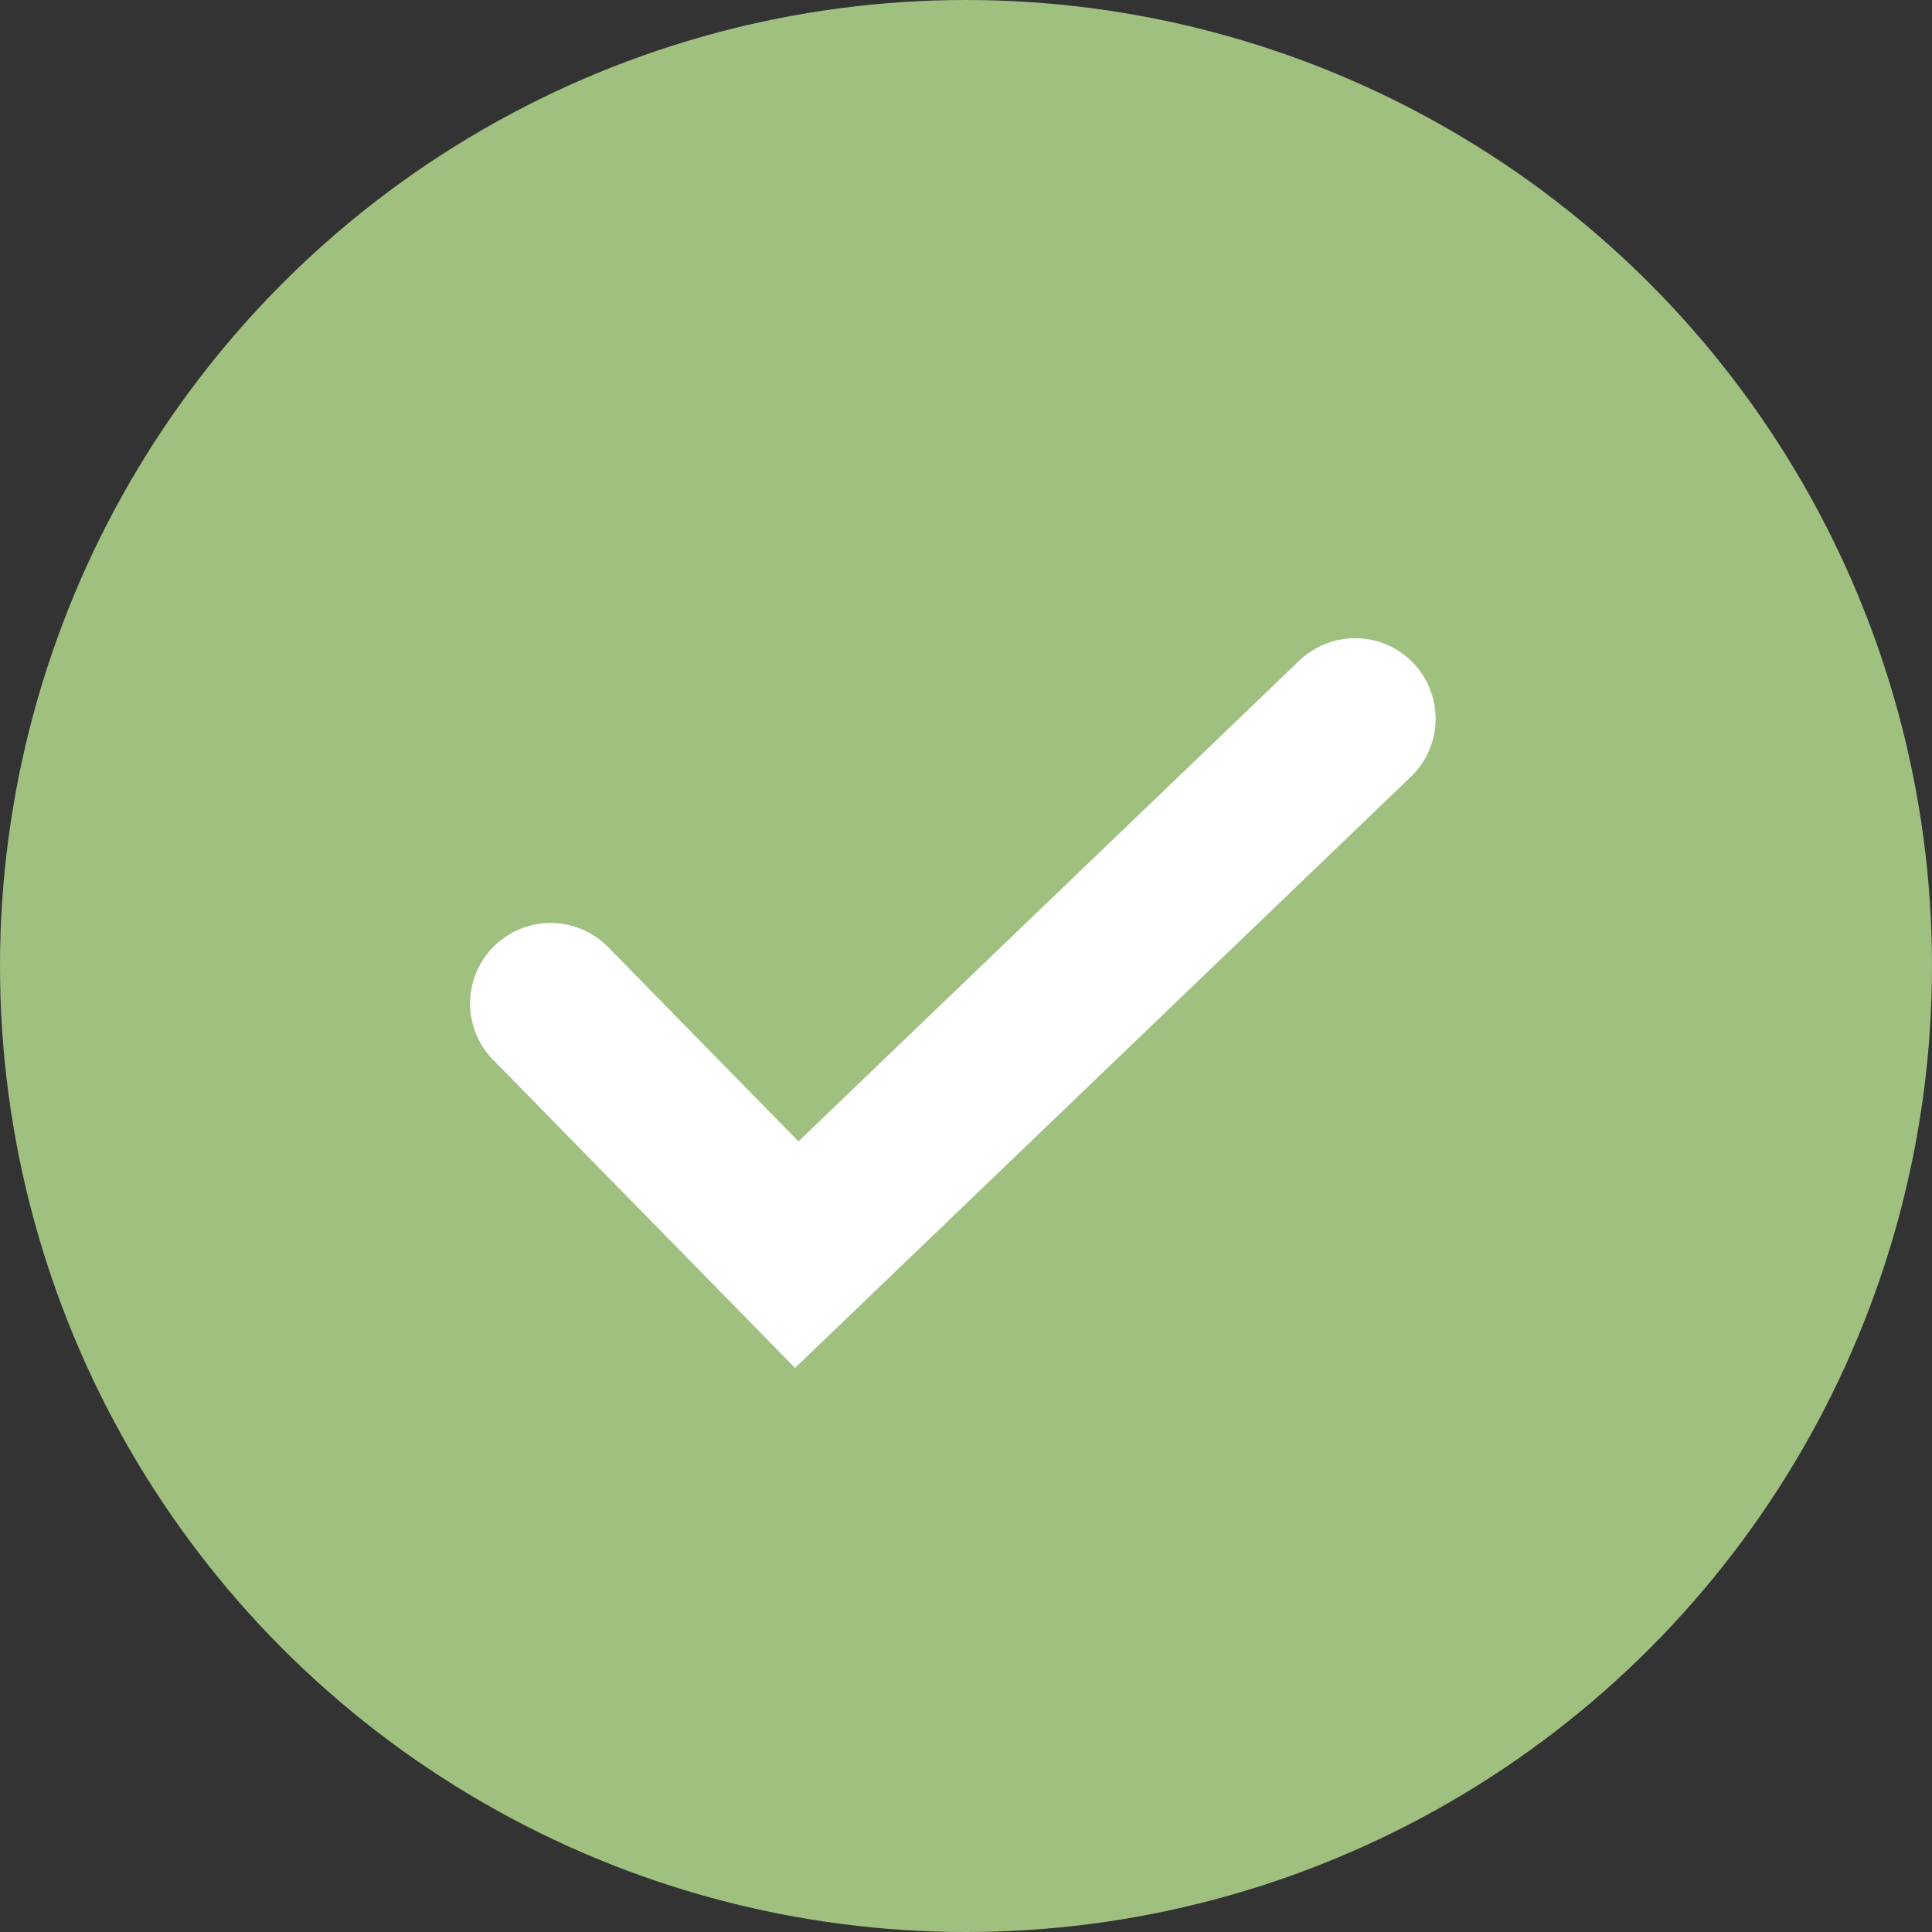
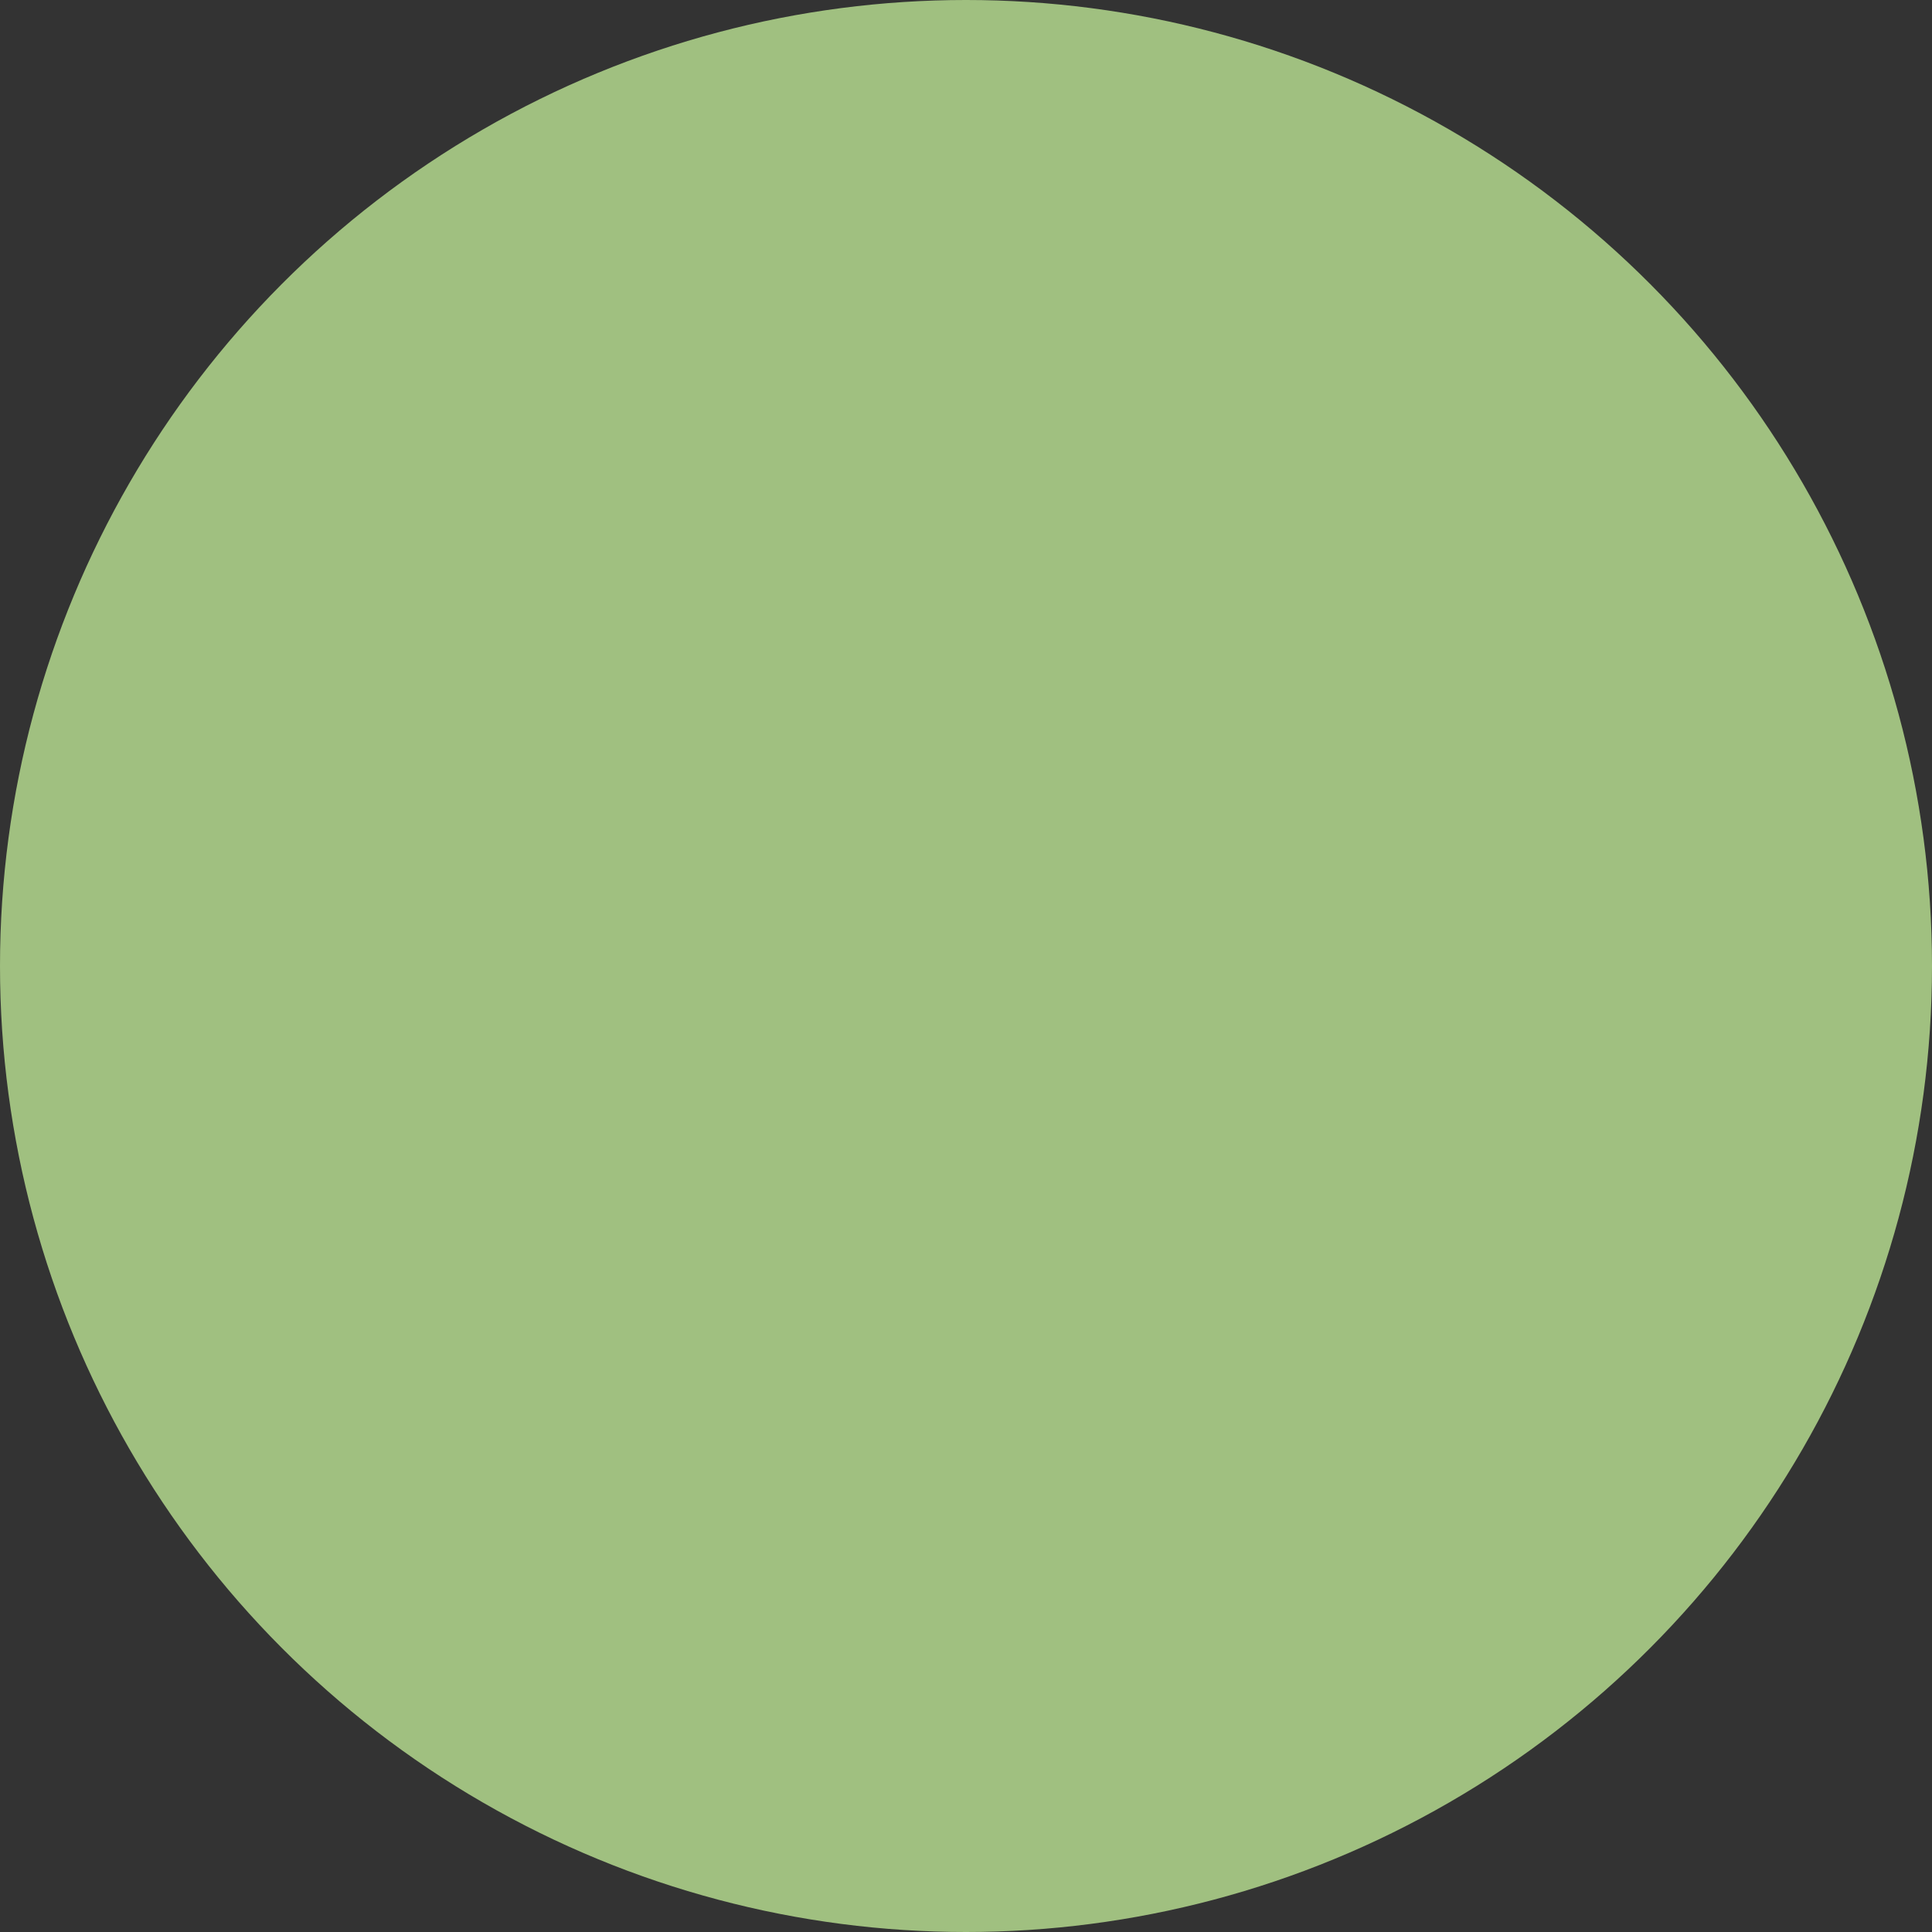
<svg xmlns="http://www.w3.org/2000/svg" id="ICONE" viewBox="0 0 200 200">
  <rect x="0" y="0" width="200" height="200" fill="#333333" stroke="none" />
  <defs>
    <style>.cls-1{fill:#a0c080;}.cls-2{fill:none;stroke:#fff;stroke-linecap:round;stroke-miterlimit:10;stroke-width:16.67px;}</style>
  </defs>
  <g id="disponibilita">
    <circle id="Ellisse_58" data-name="Ellisse 58" class="cls-1" cx="100" cy="100" r="100" />
-     <path id="Path_20" data-name="Path 20" class="cls-2" d="M77,123.88l25.48,26L160.28,94.4" transform="translate(-20 -20)" />
  </g>
</svg>